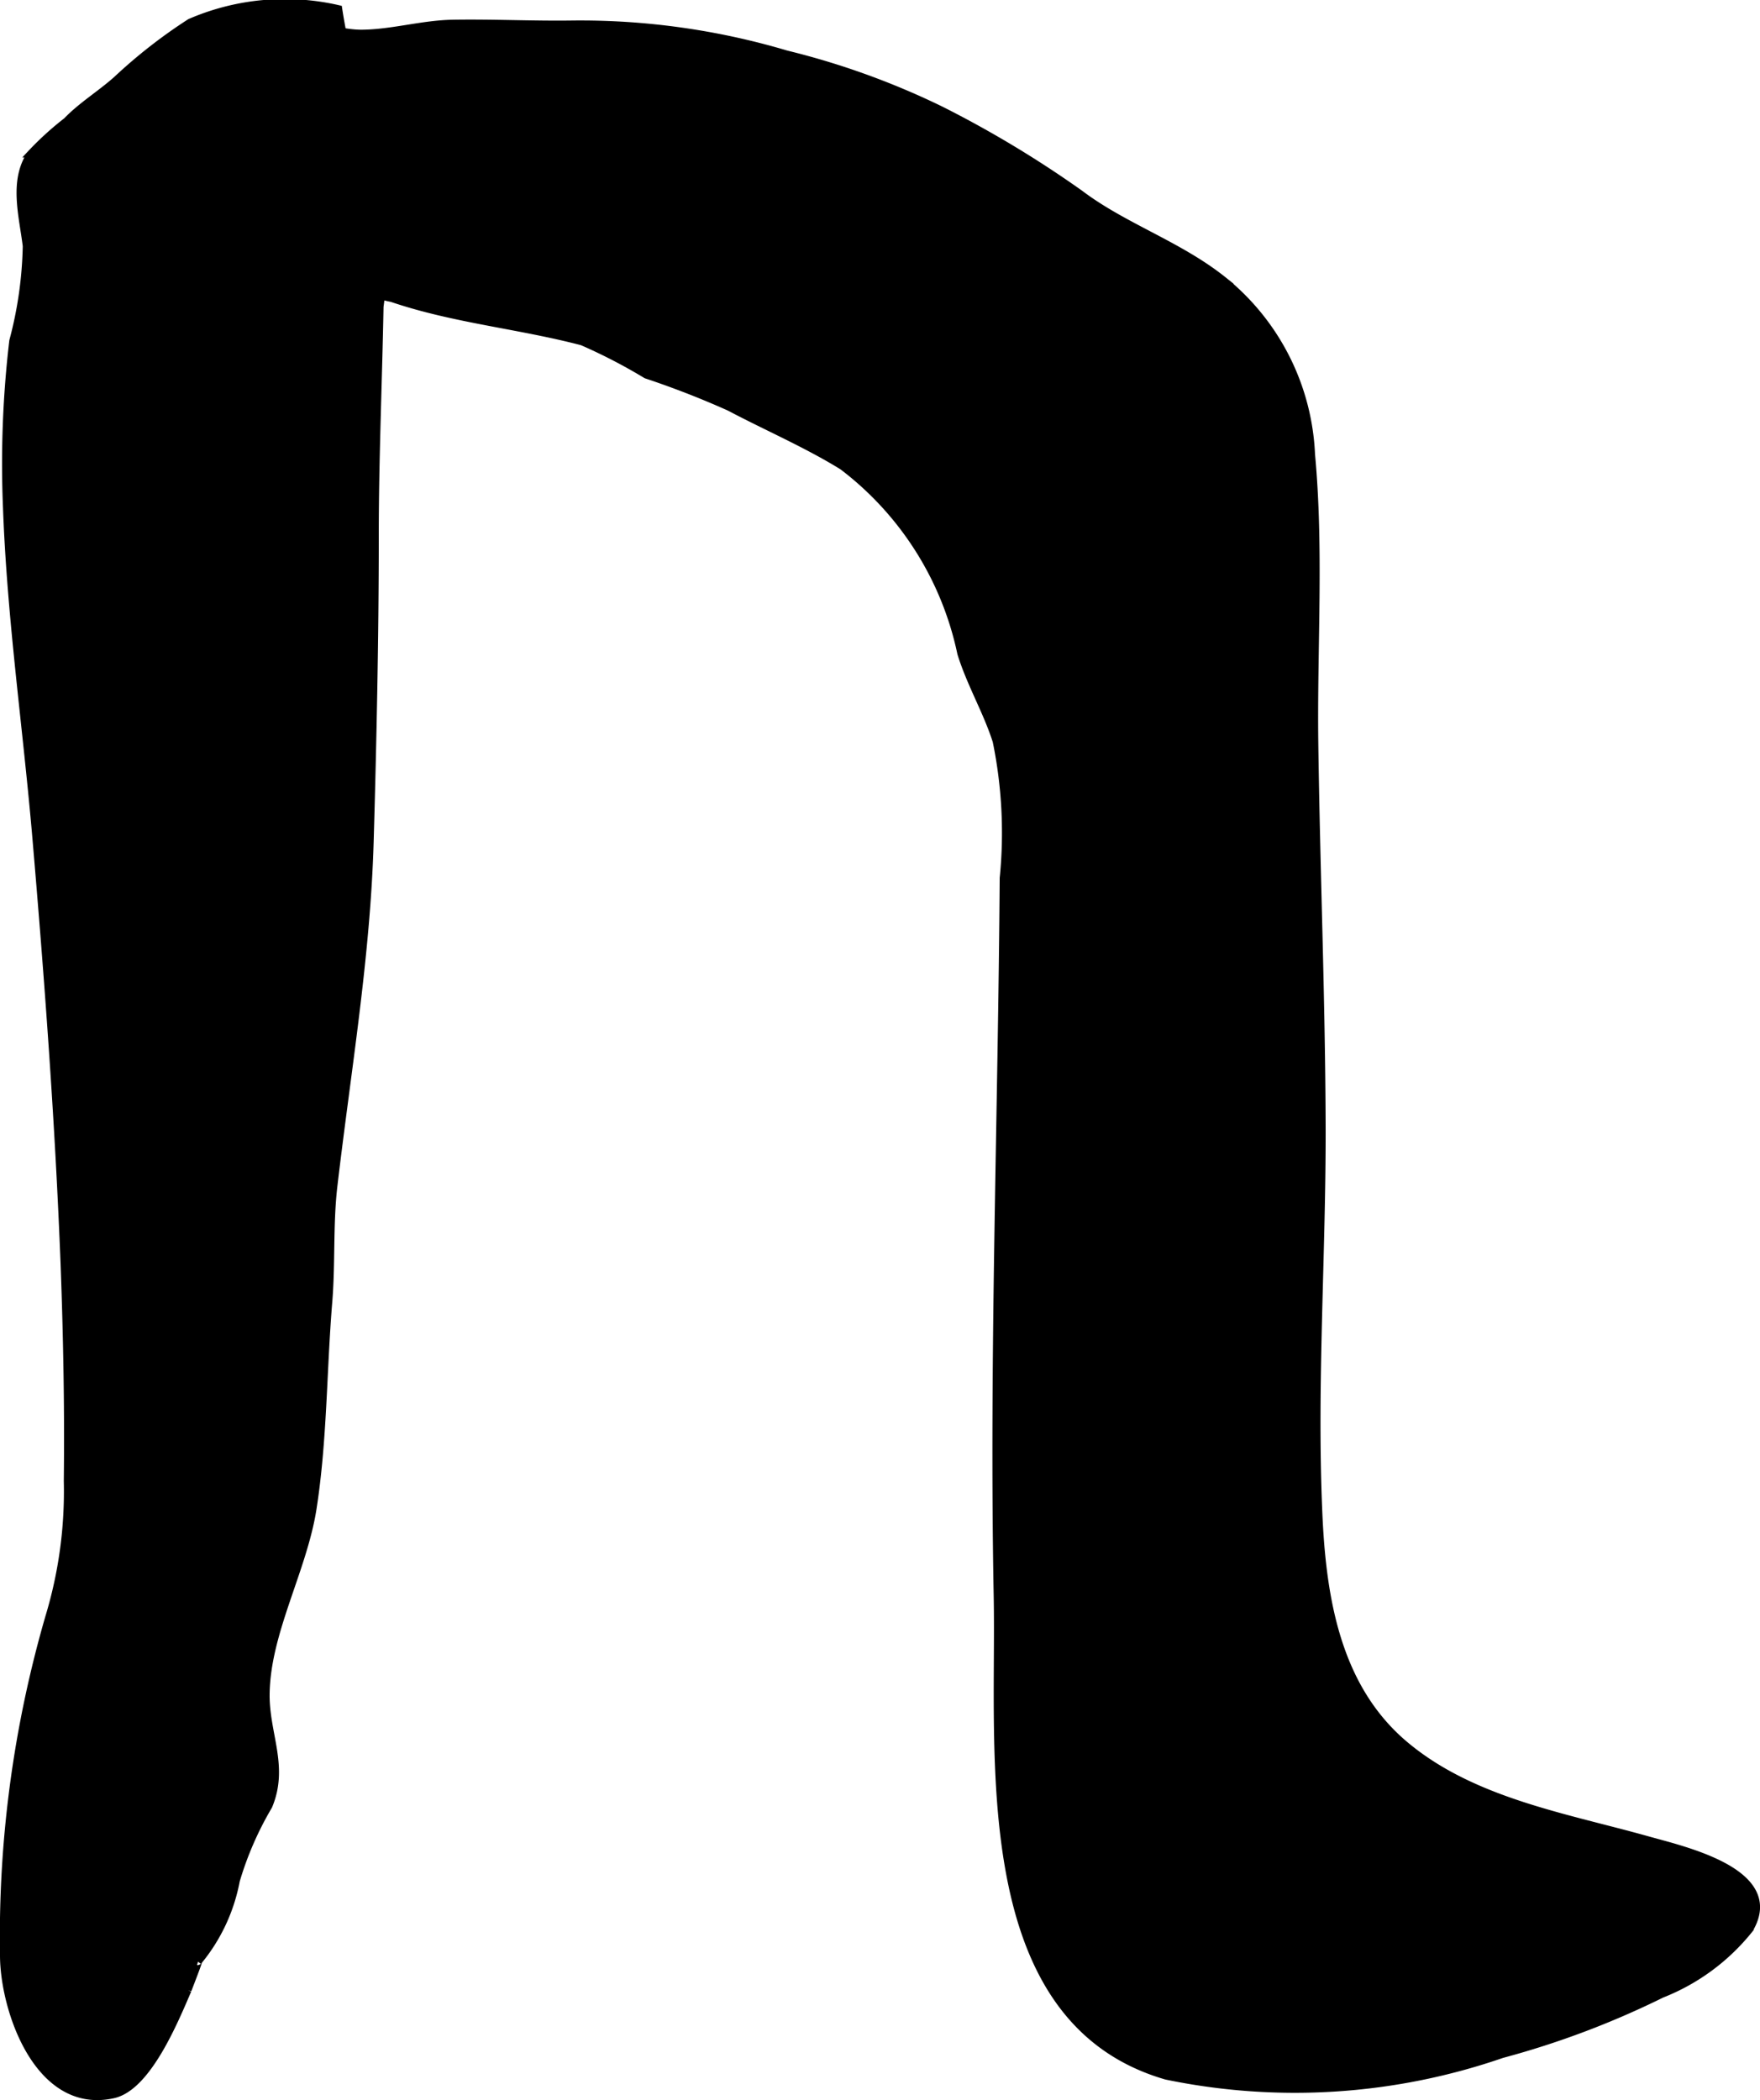
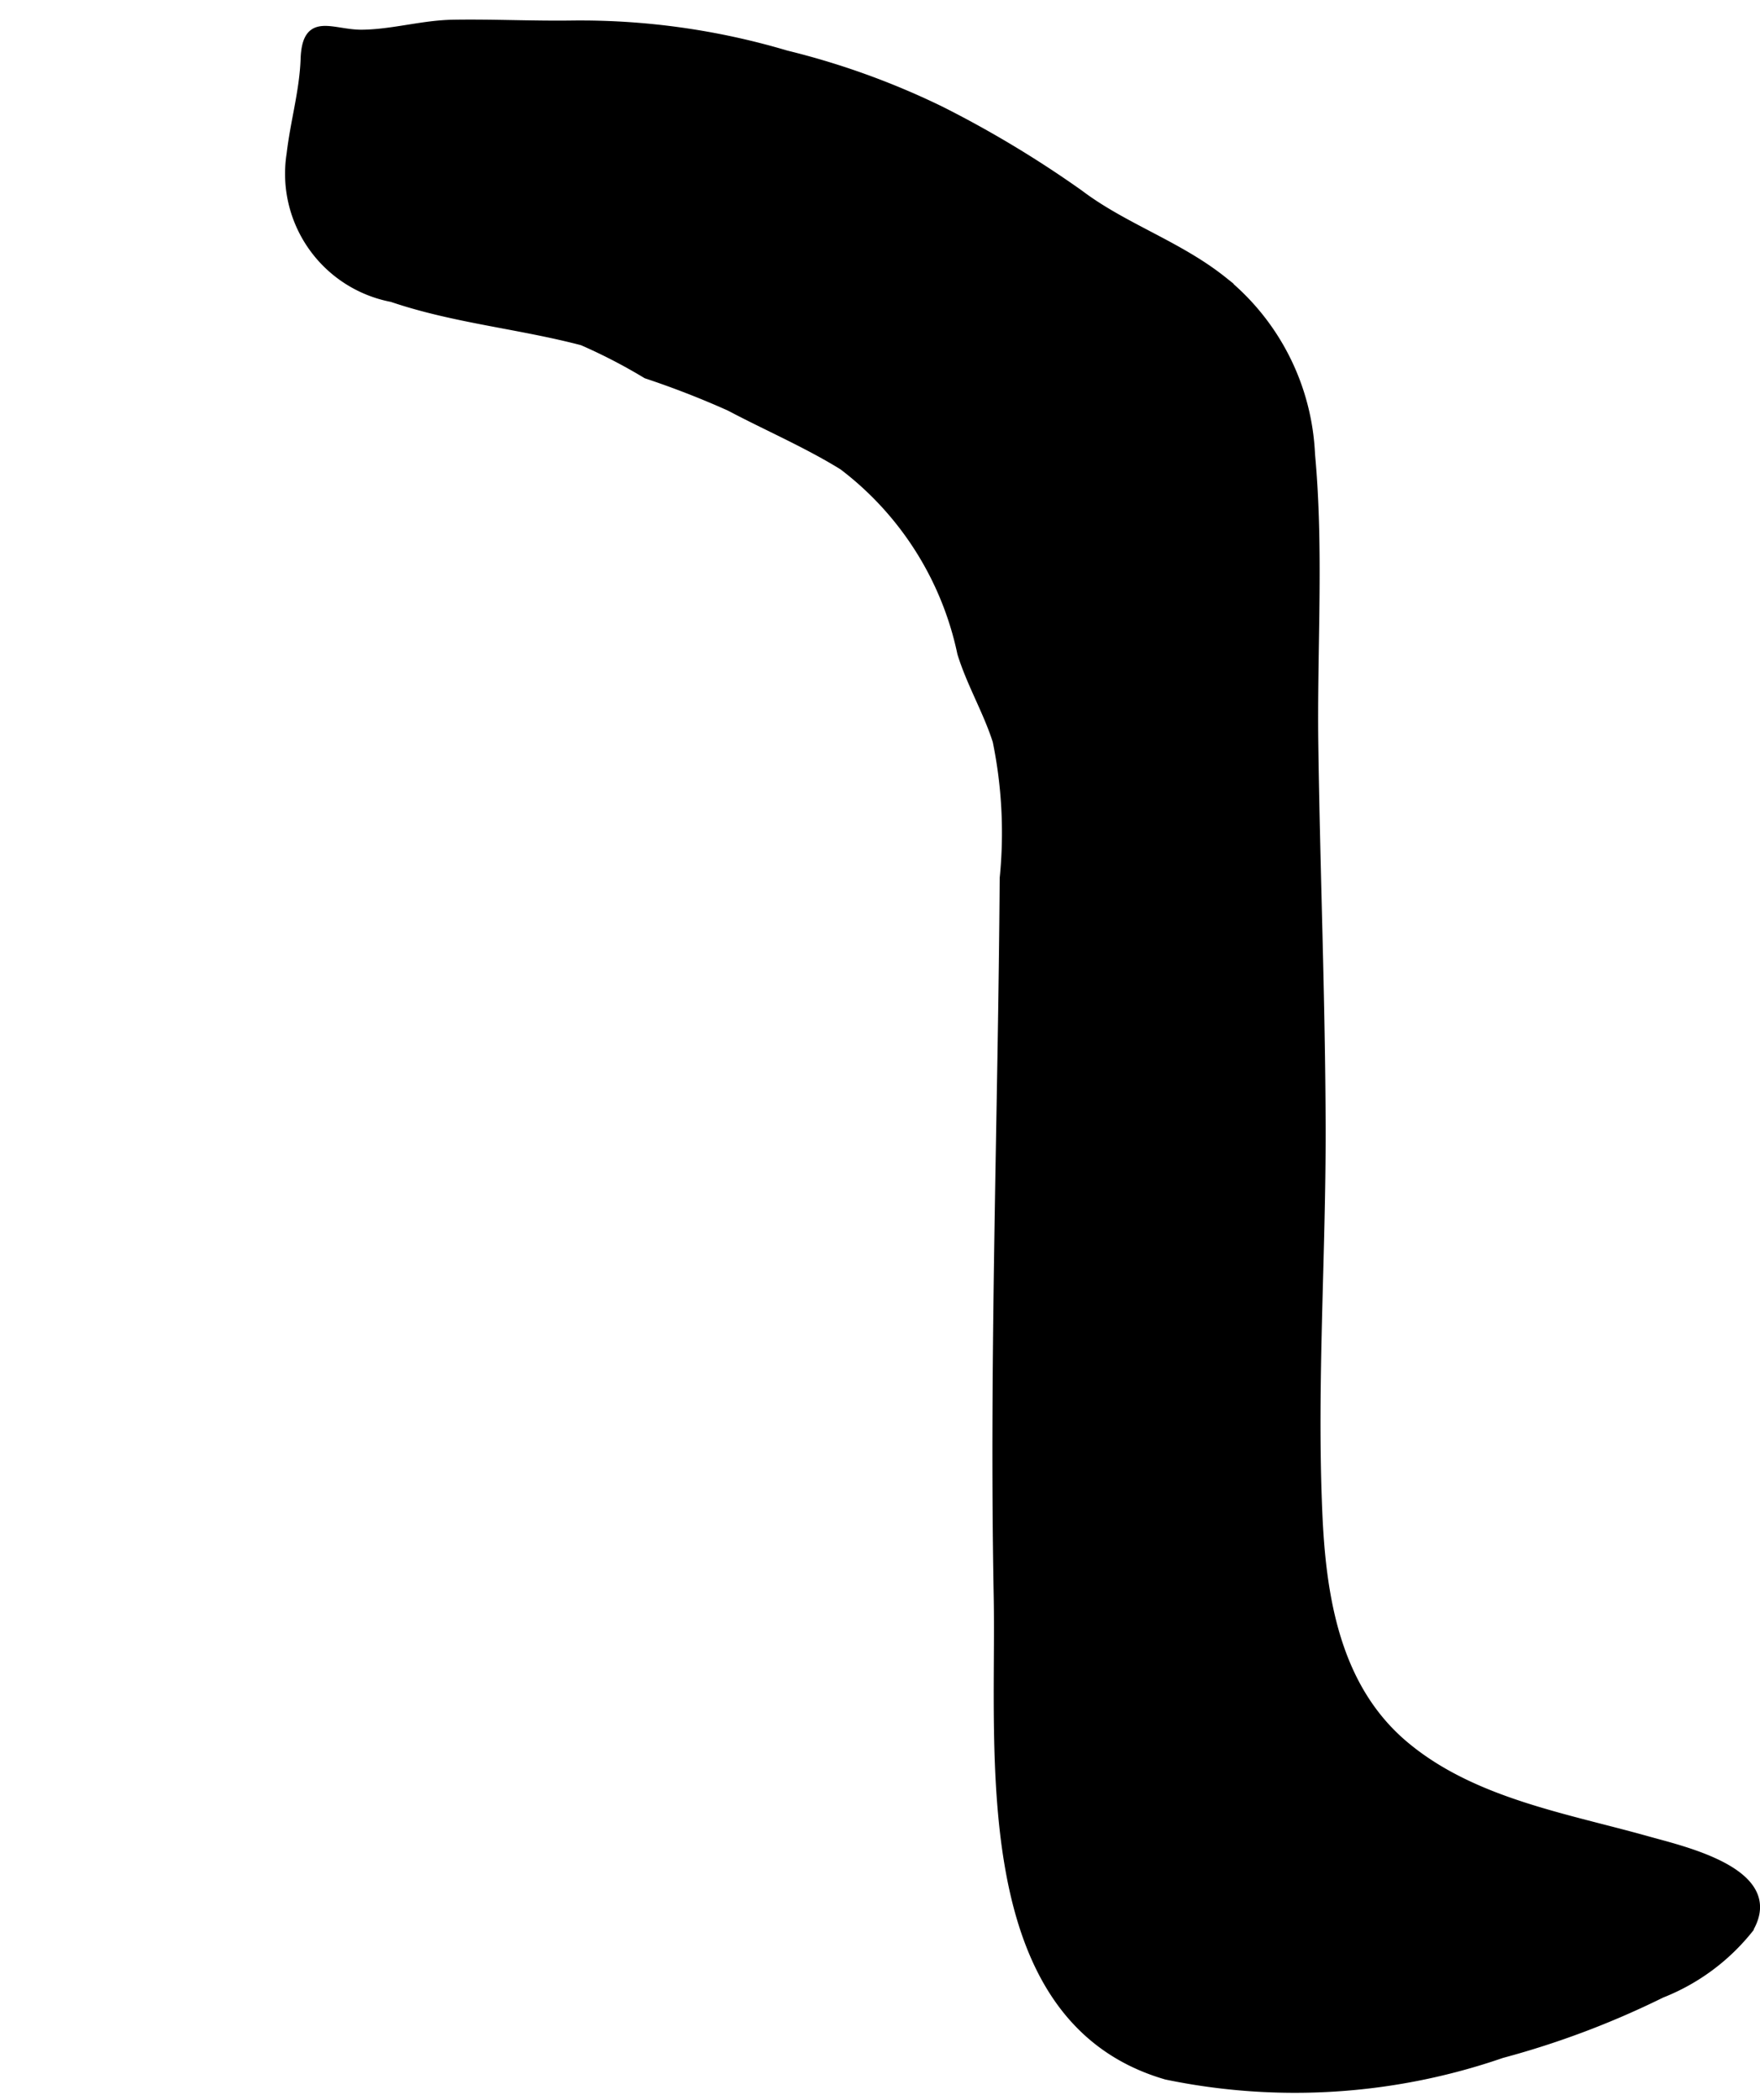
<svg xmlns="http://www.w3.org/2000/svg" version="1.1" width="11.707mm" height="13.969mm" viewBox="0 0 33.186 39.598">
  <defs>
    <style type="text/css">
      .a {
        stroke: #000;
        stroke-miterlimit: 10;
        stroke-width: 0.15px;
      }
    </style>
  </defs>
-   <path class="a" d="M2.204,1.507A9.701,9.701,0,0,1,3.587.427a4.488,4.488,0,0,1,2.791-.255,11.259,11.259,0,0,0,.525,2.073,11.153,11.153,0,0,1,.375,2.058,14.676,14.676,0,0,1-.121,1.479c-.027,1.44-.09,2.881-.09,4.323,0,1.919-.041,3.838-.096,5.756-.062,2.181-.432,4.342-.686,6.517-.082.712-.035,1.468-.096,2.183-.106,1.295-.095,2.603-.296,3.888-.184,1.167-.879,2.343-.884,3.515-.002.745.361,1.348.052,2.086a6.256,6.256,0,0,0-.614,1.409,3.349,3.349,0,0,1-.716,1.525c.039-.056-.212.578-.195.541-.243.559-.754,1.821-1.401,1.965C.717,39.805.072,37.876.075,36.861a21.602,21.602,0,0,1,.857-6.377,8.179,8.179,0,0,0,.346-2.559c.016-1.356-.01-2.716-.06-4.072C1.114,21.165.915,18.483.686,15.803c-.178-2.081-.48-4.149-.555-6.239a19.782,19.782,0,0,1,.119-3.135,7.451,7.451,0,0,0,.254-1.79c-.066-.556-.268-1.241.09-1.746a5.765,5.765,0,0,1,.666-.605C1.544,1.993,1.899,1.779,2.204,1.507Z" />
  <path class="a" d="M5.479,2.905c.072-.616.242-1.181.264-1.792.029-.827.517-.474,1.078-.478.578-.005,1.139-.178,1.715-.188.744-.013,1.492.025,2.242.015A13.623,13.623,0,0,1,14.825,1.026,14.517,14.517,0,0,1,17.739,2.079a20.314,20.314,0,0,1,2.621,1.578c.824.624,1.859.96,2.691,1.622a4.469,4.469,0,0,1,1.67,3.293c.166,1.79.039,3.616.061,5.41.033,2.437.133,4.871.139,7.307.004,2.382-.164,4.773-.066,7.153.064,1.645.326,3.402,1.68,4.503,1.269,1.038,2.992,1.322,4.531,1.754.686.193,2.551.608,1.916,1.679a3.979,3.979,0,0,1-1.652,1.219,16.34,16.34,0,0,1-3.012,1.135,11.945,11.945,0,0,1-6.328.406c-3.664-1.065-3.121-6.055-3.178-9.03-.086-4.527.082-9.028.113-13.551a8.597,8.597,0,0,0-.133-2.584c-.18-.564-.486-1.075-.666-1.653a5.975,5.975,0,0,0-2.234-3.531c-.672-.417-1.443-.748-2.133-1.114a16.826,16.826,0,0,0-1.572-.612,10.295,10.295,0,0,0-1.207-.625c-1.191-.313-2.416-.419-3.59-.818A2.386,2.386,0,0,1,5.479,2.905Z" />
</svg>